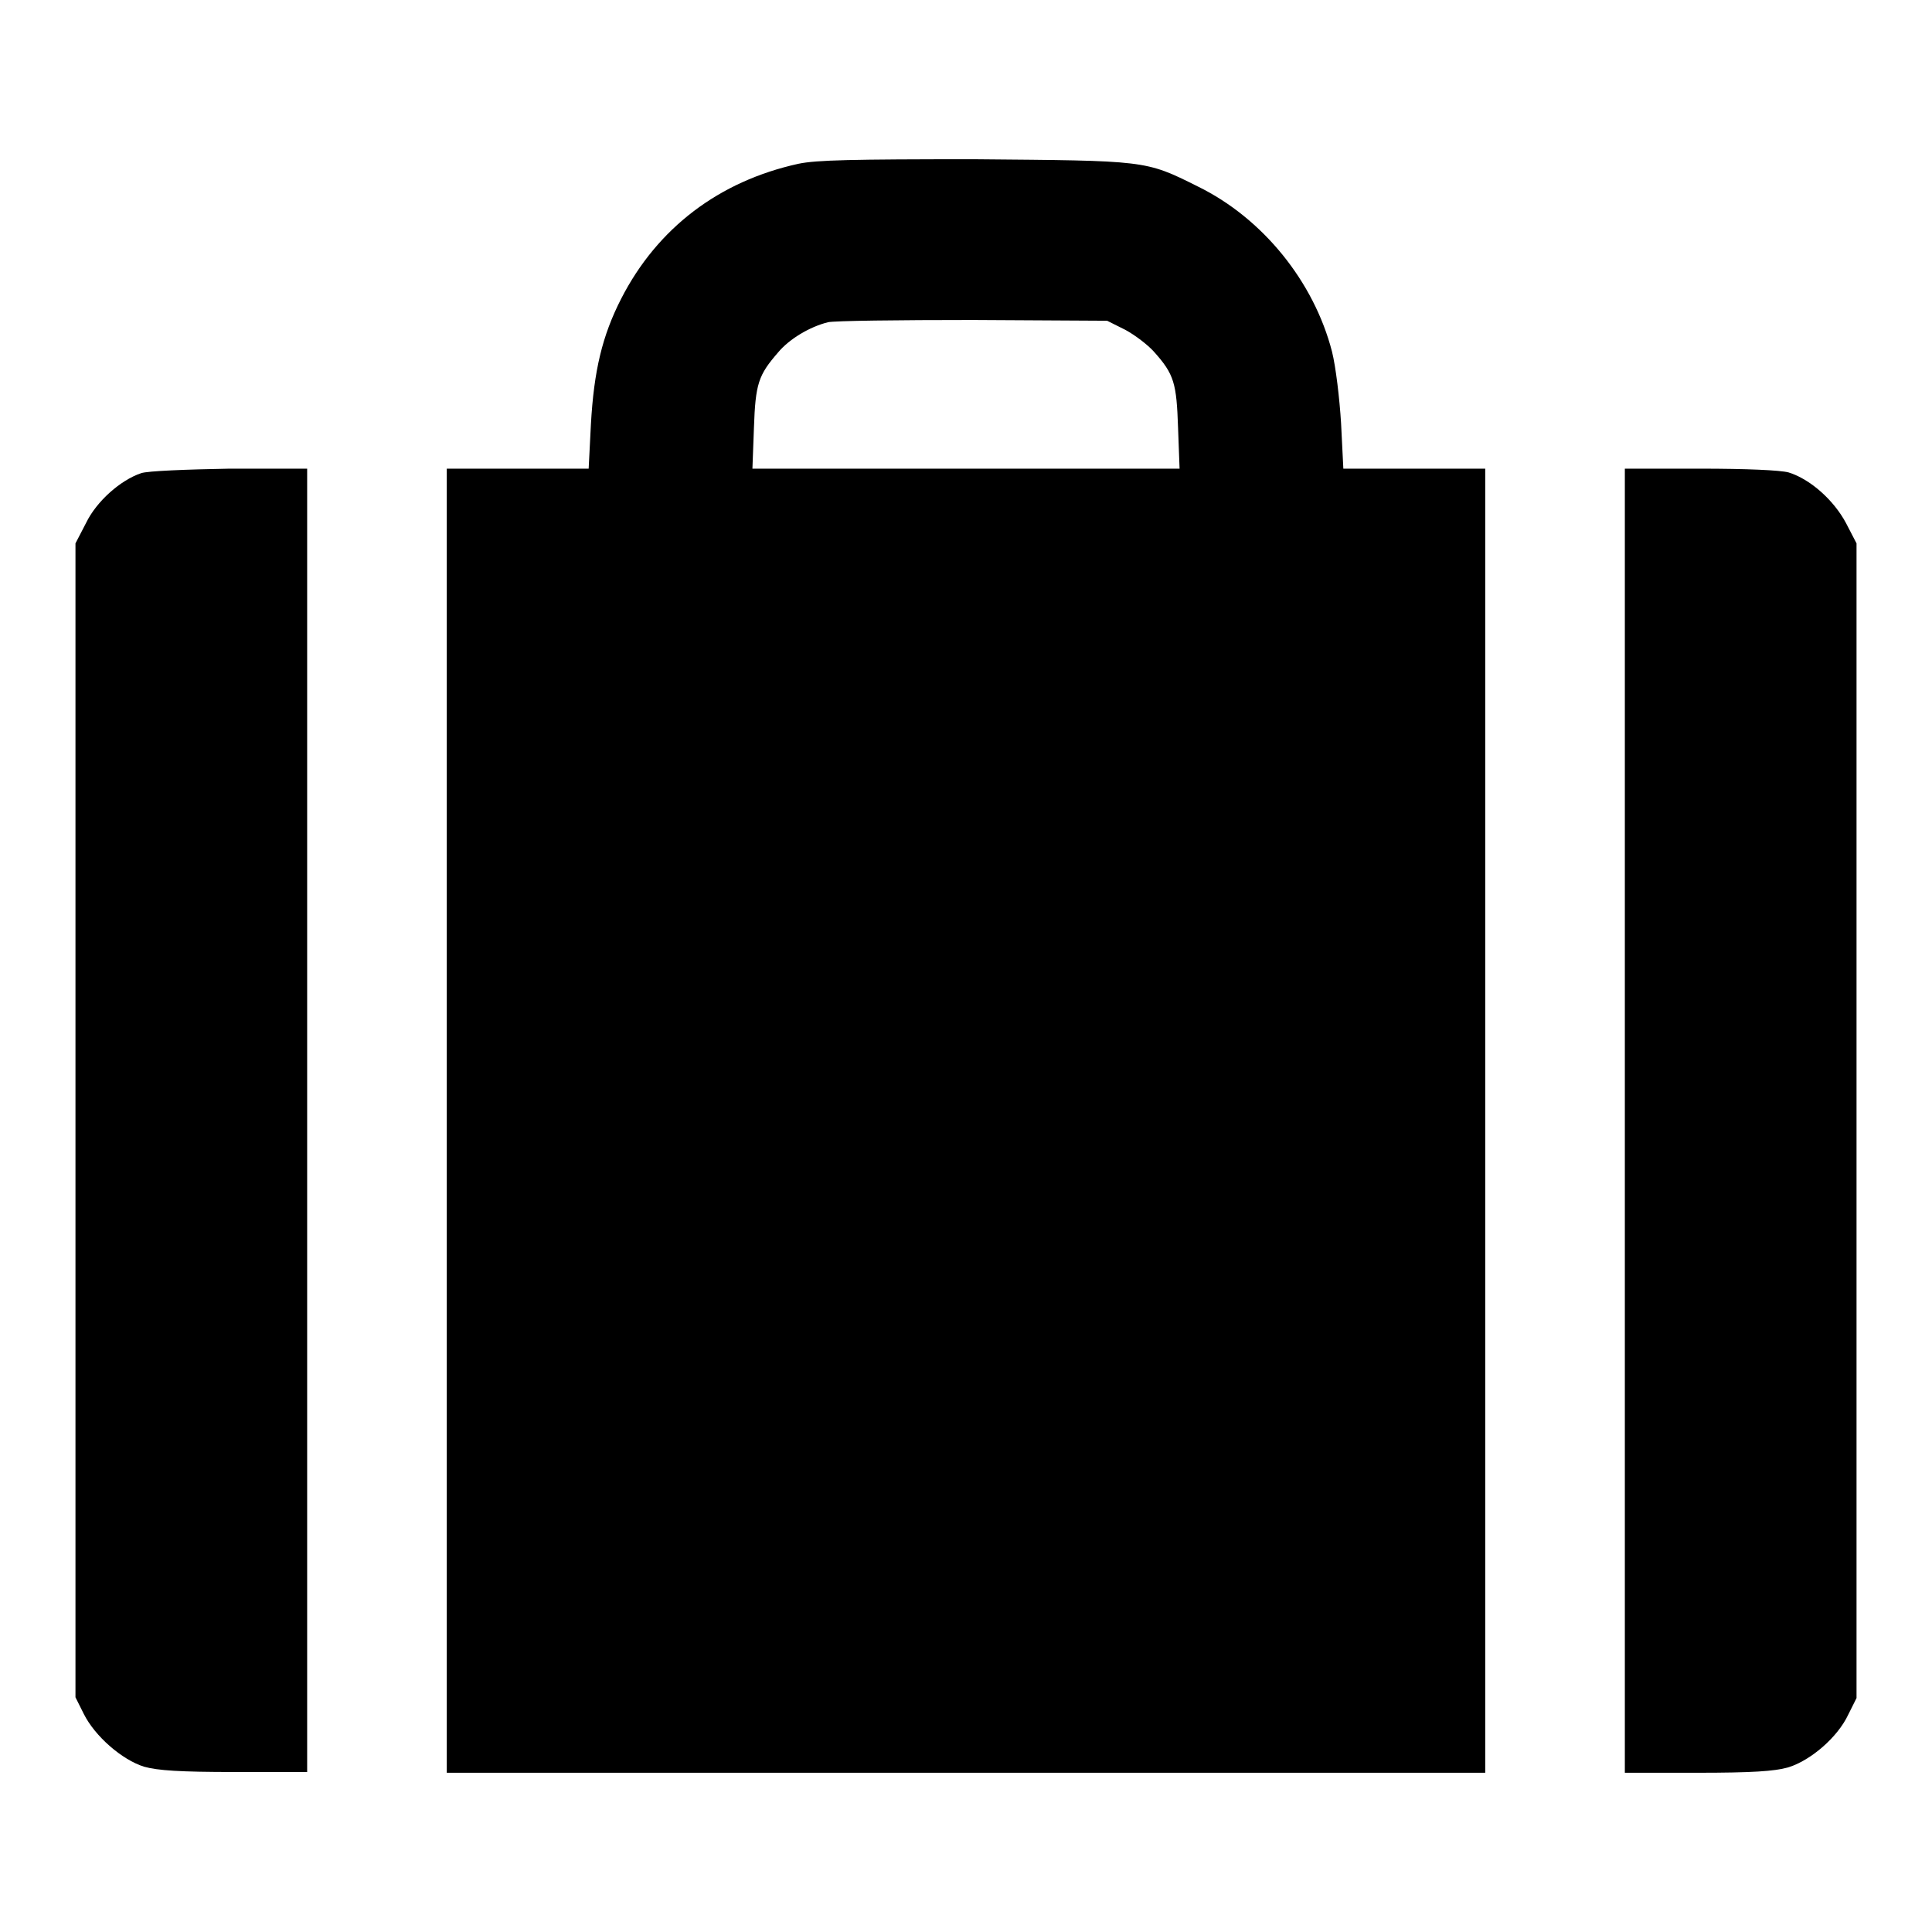
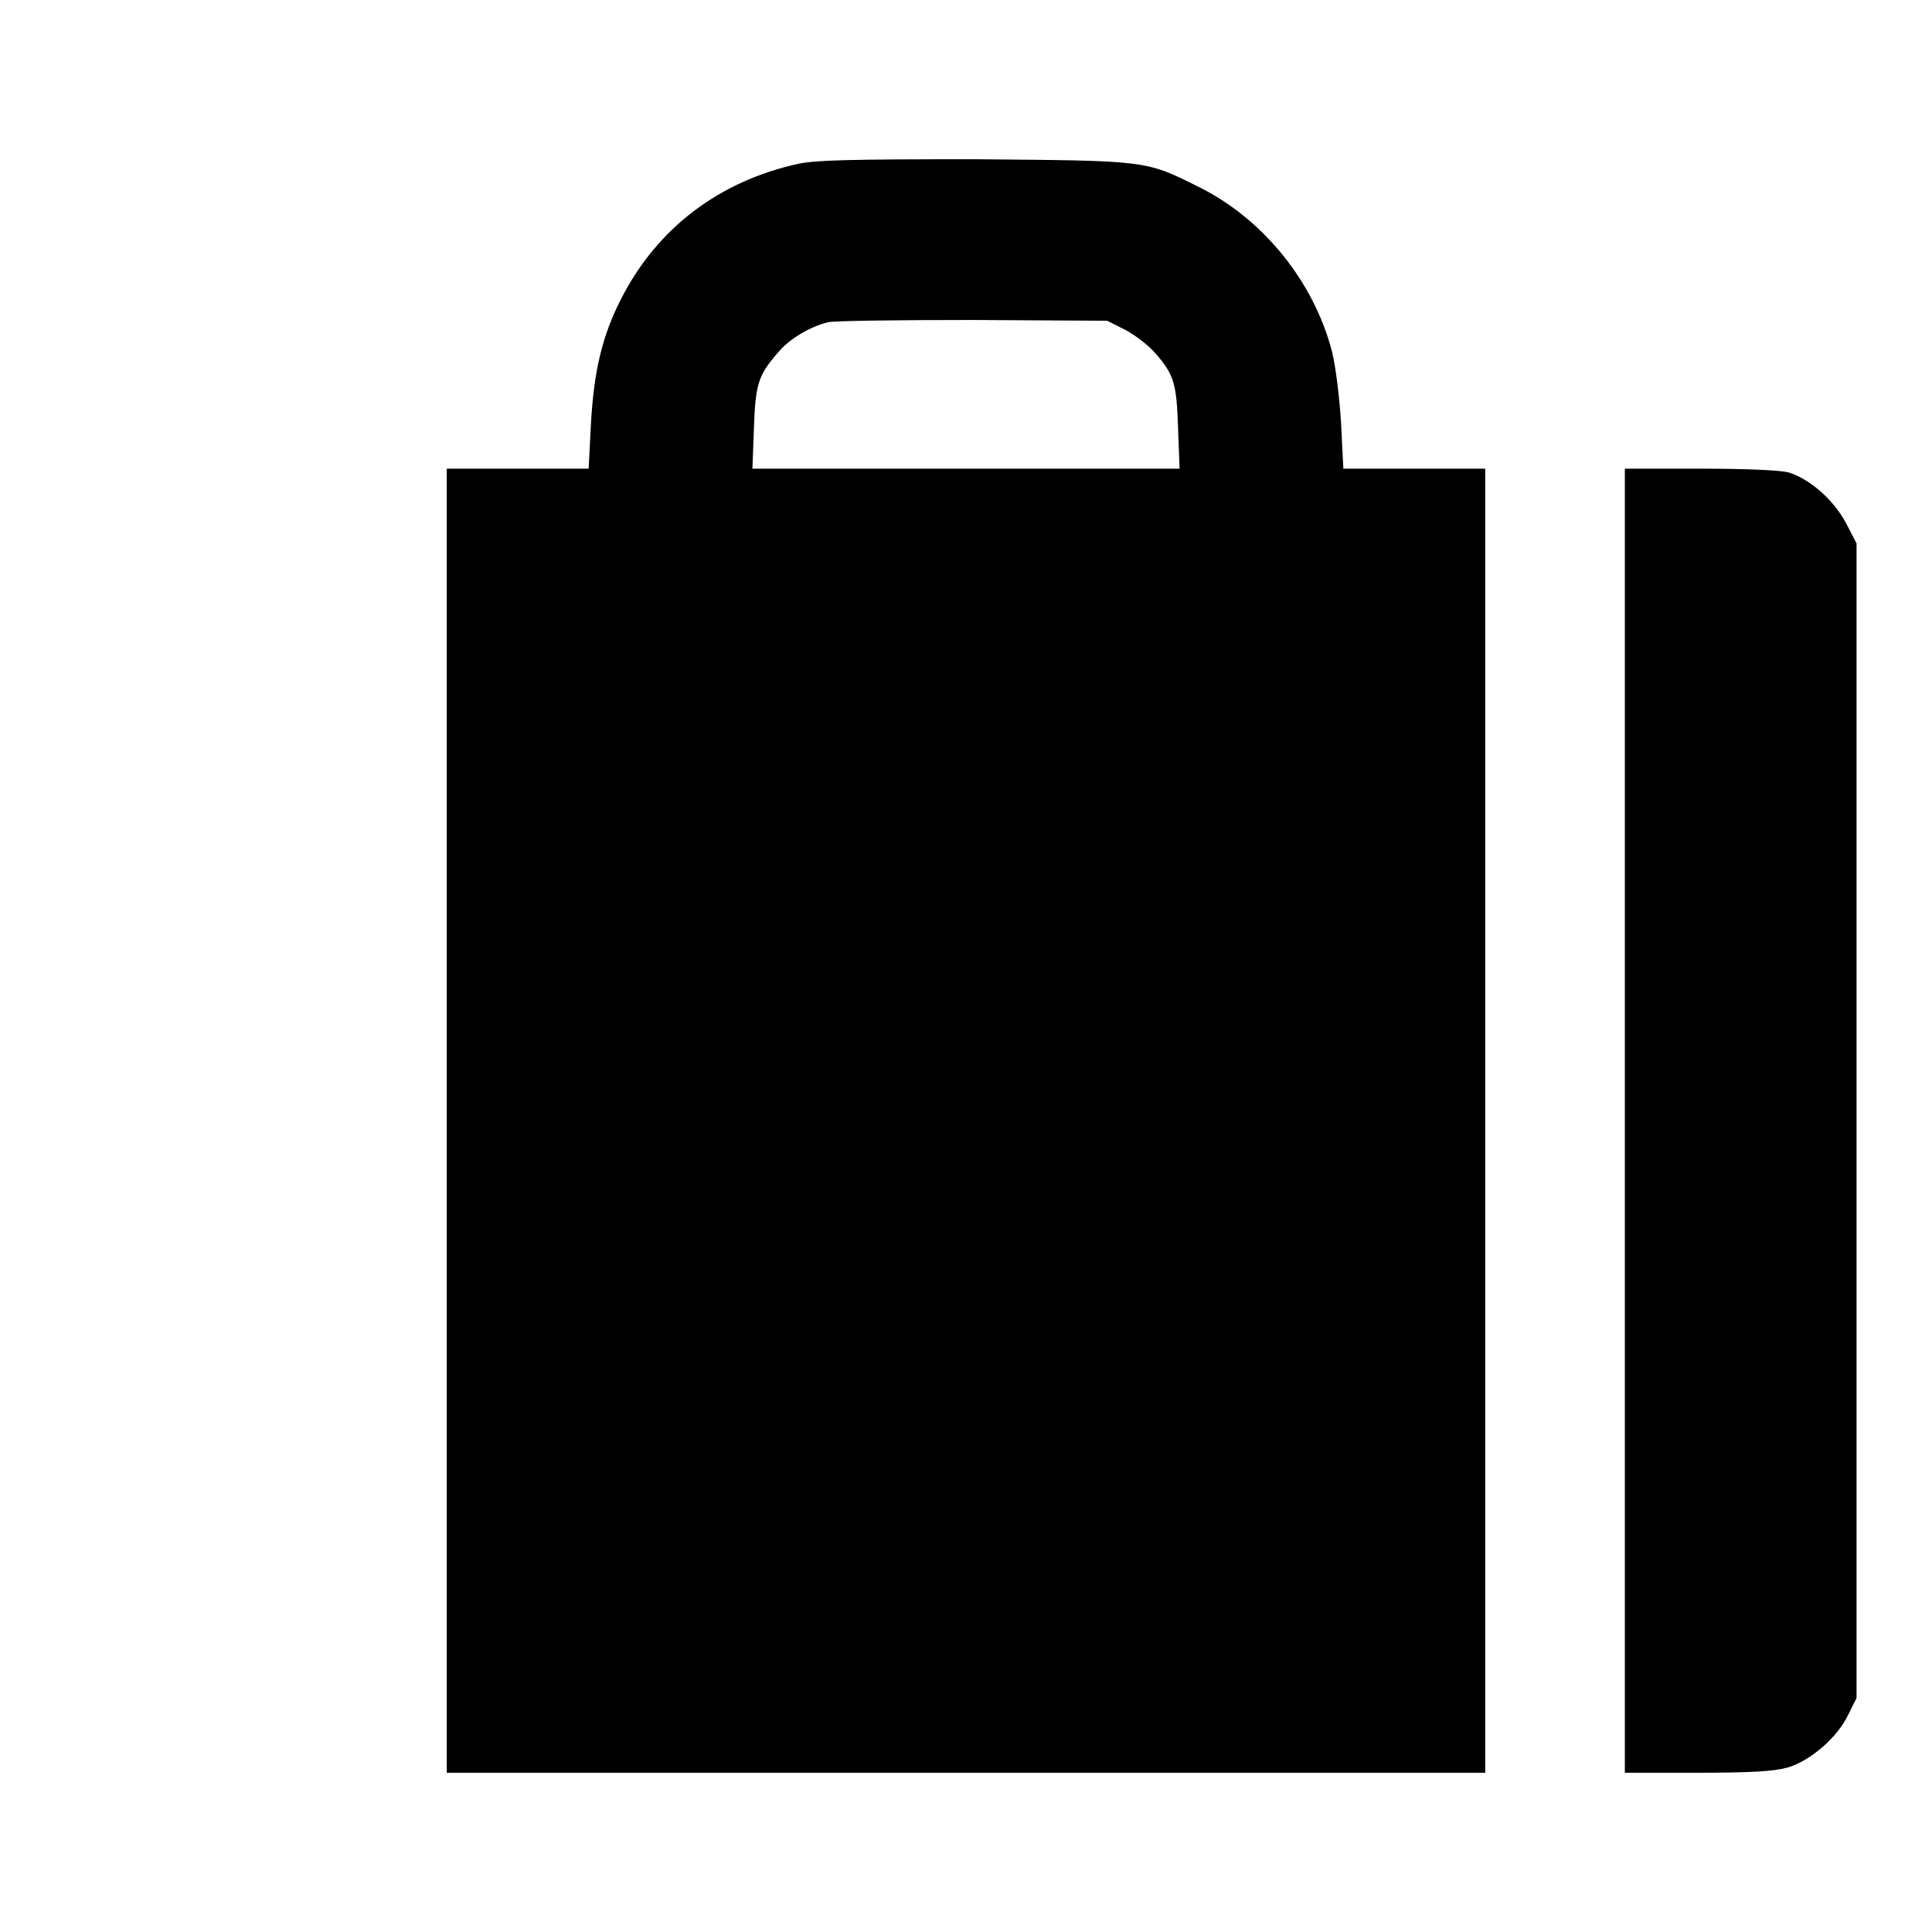
<svg xmlns="http://www.w3.org/2000/svg" version="1.1" x="0px" y="0px" viewBox="0 0 256 256" enable-background="new 0 0 256 256" xml:space="preserve">
  <g>
    <g>
      <g>
        <path fill="#000000" d="M105.8,21.7C95.3,24,87.1,30.2,82.3,39.6c-2.5,4.9-3.6,9.5-4,16.6L78,62.1h-9.4h-9.4v86.4v86.4H128h68.8v-86.4V62.1h-9.4H178l-0.3-6c-0.2-3.3-0.7-7.5-1.2-9.5c-2.4-9.3-9.2-17.7-17.8-21.9c-7-3.5-6.8-3.4-29.6-3.6C112.9,21.1,108.2,21.2,105.8,21.7z M149.1,43.7c1.3,0.7,3,2,3.8,2.9c2.7,3,3,4.2,3.2,10.1l0.2,5.4H128H99.7l0.2-5.4c0.2-5.9,0.6-7,3.2-10c1.5-1.8,4.2-3.4,6.6-4c0.8-0.2,9.4-0.3,19.2-0.3l17.8,0.1L149.1,43.7z" />
-         <path fill="#000000" d="M18.7,62.7c-2.7,0.9-5.9,3.7-7.3,6.6L10,72v76.4v76.5l1.1,2.2c1.5,3,5.1,6.1,8,7c1.8,0.5,4.7,0.7,12,0.7h9.6v-86.4V62.1l-10.3,0C24.8,62.2,19.5,62.4,18.7,62.7z" />
        <path fill="#000000" d="M215.3,148.5v86.4h9.6c7.3,0,10.2-0.2,12-0.7c3-0.9,6.6-4,8-7l1.1-2.2v-76.5V72l-1.4-2.7c-1.6-3-4.7-5.8-7.6-6.7c-1.1-0.3-5.6-0.5-11.7-0.5h-10L215.3,148.5L215.3,148.5z" />
      </g>
    </g>
  </g>
</svg>